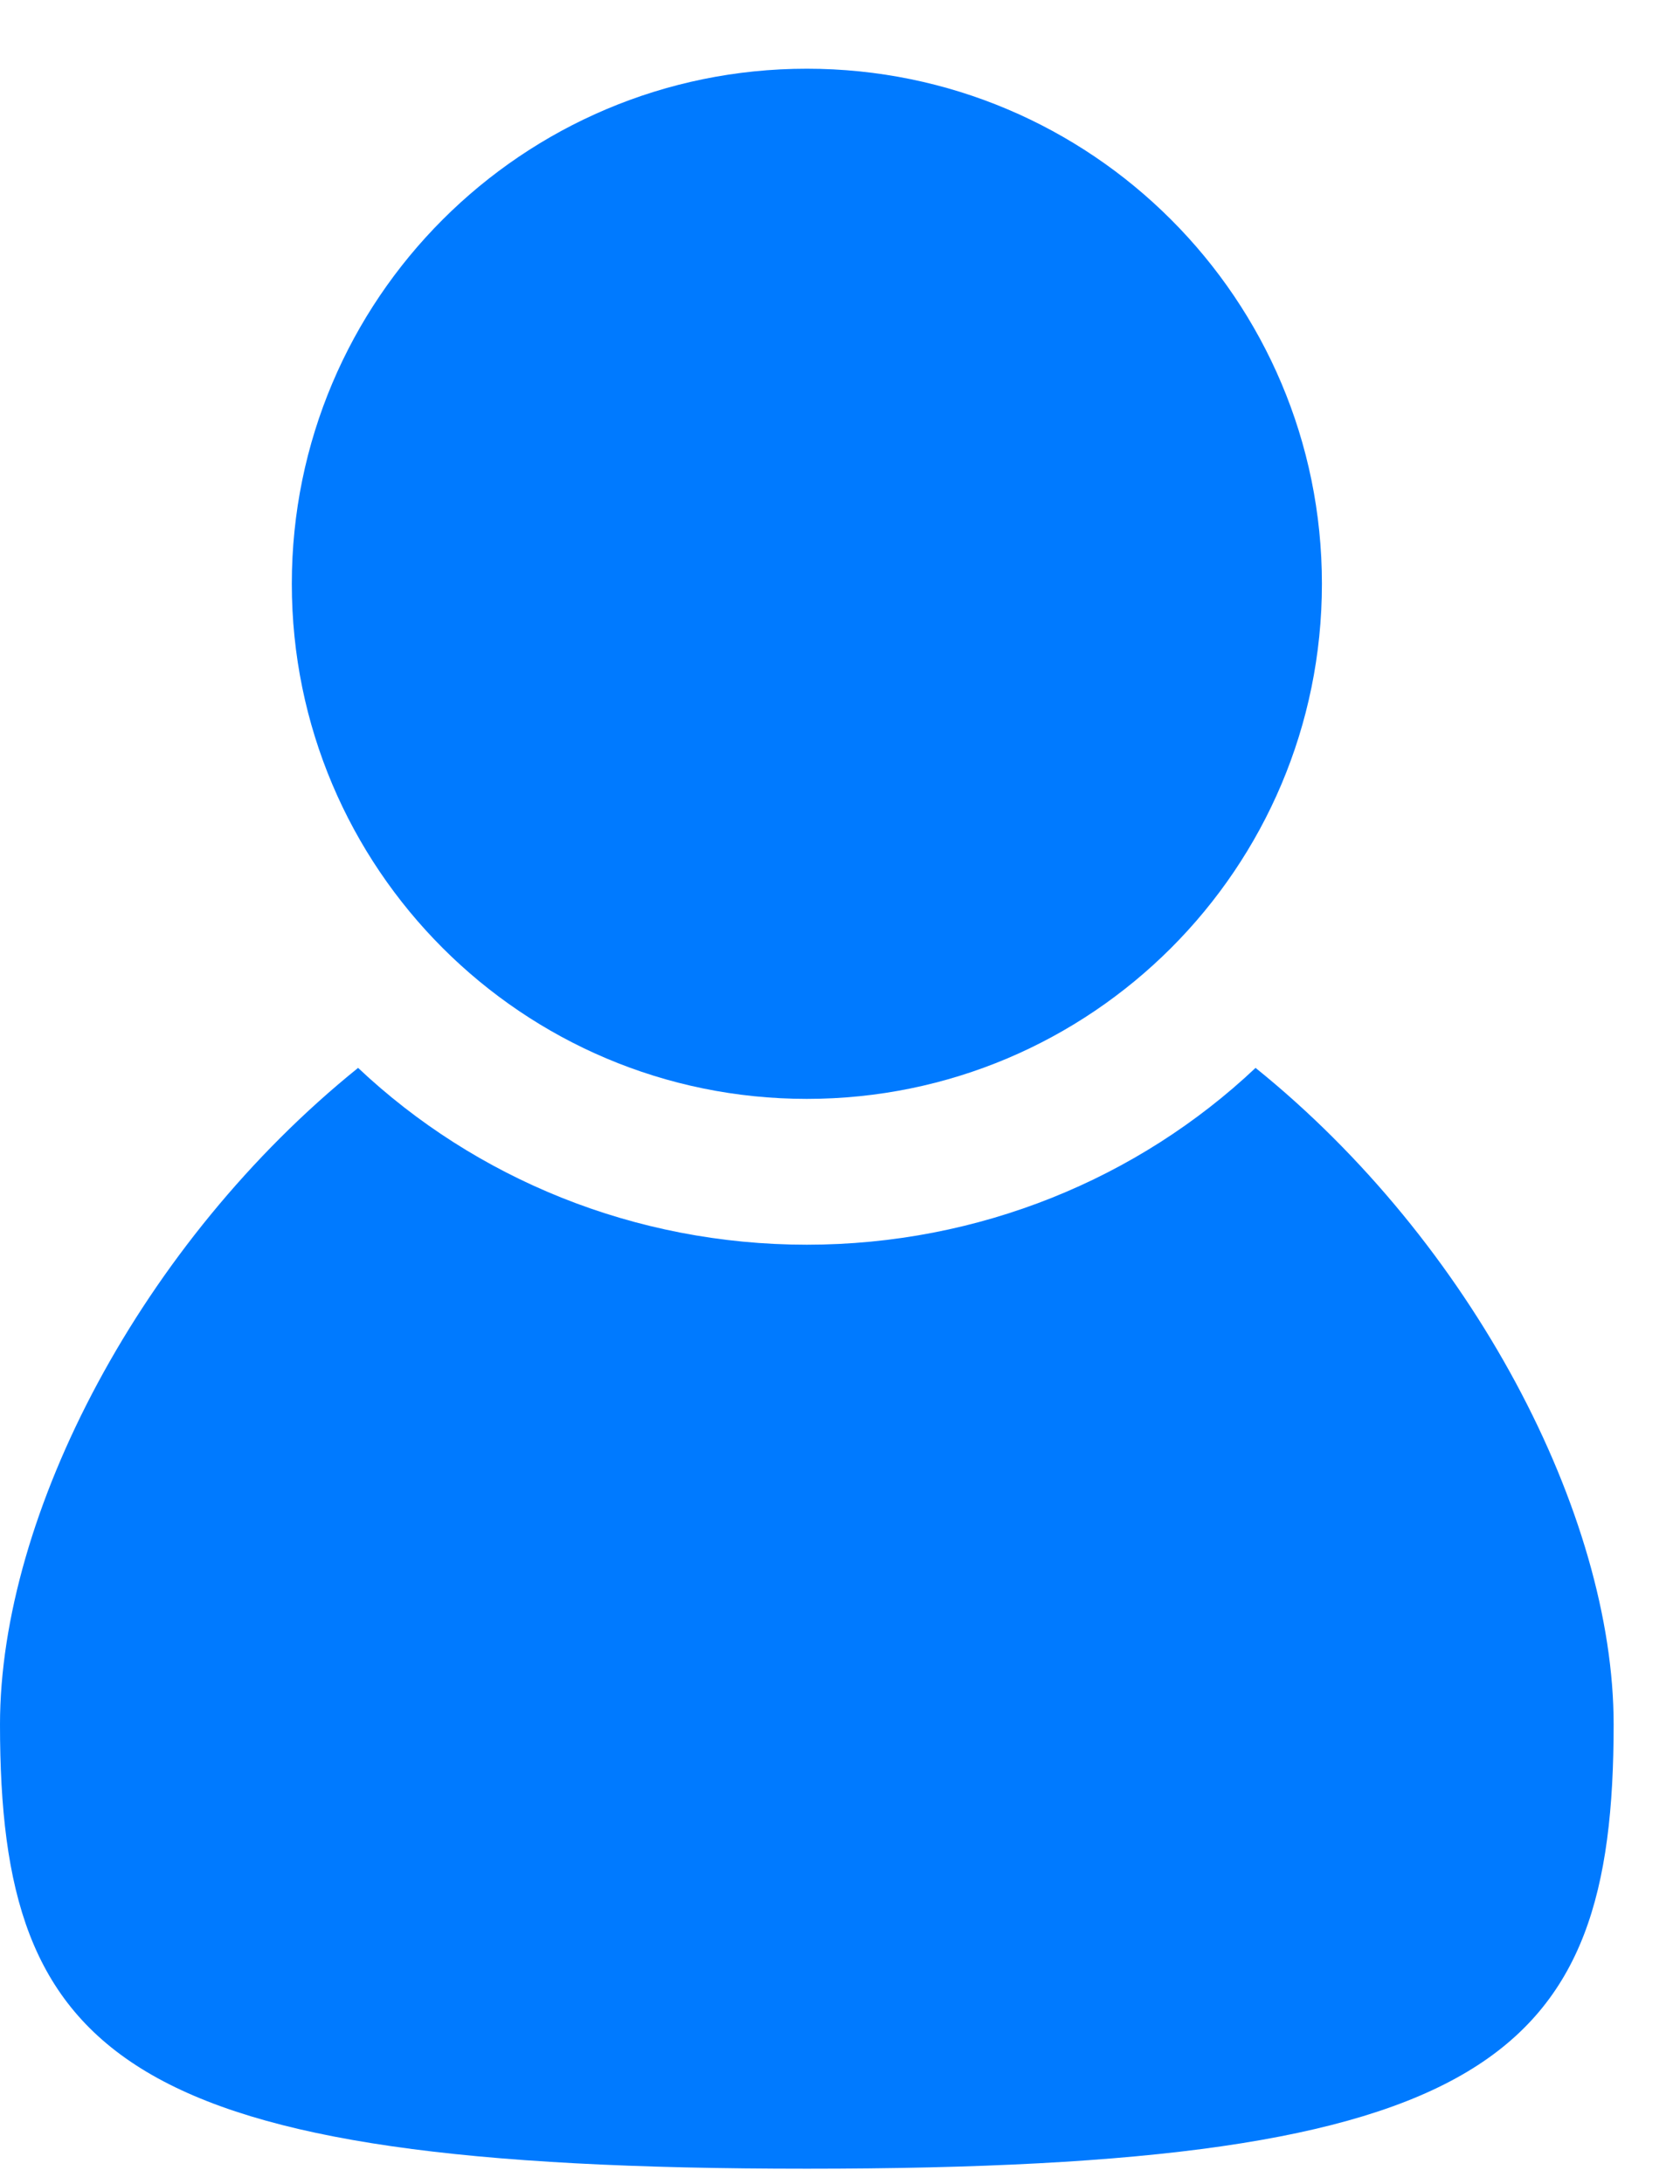
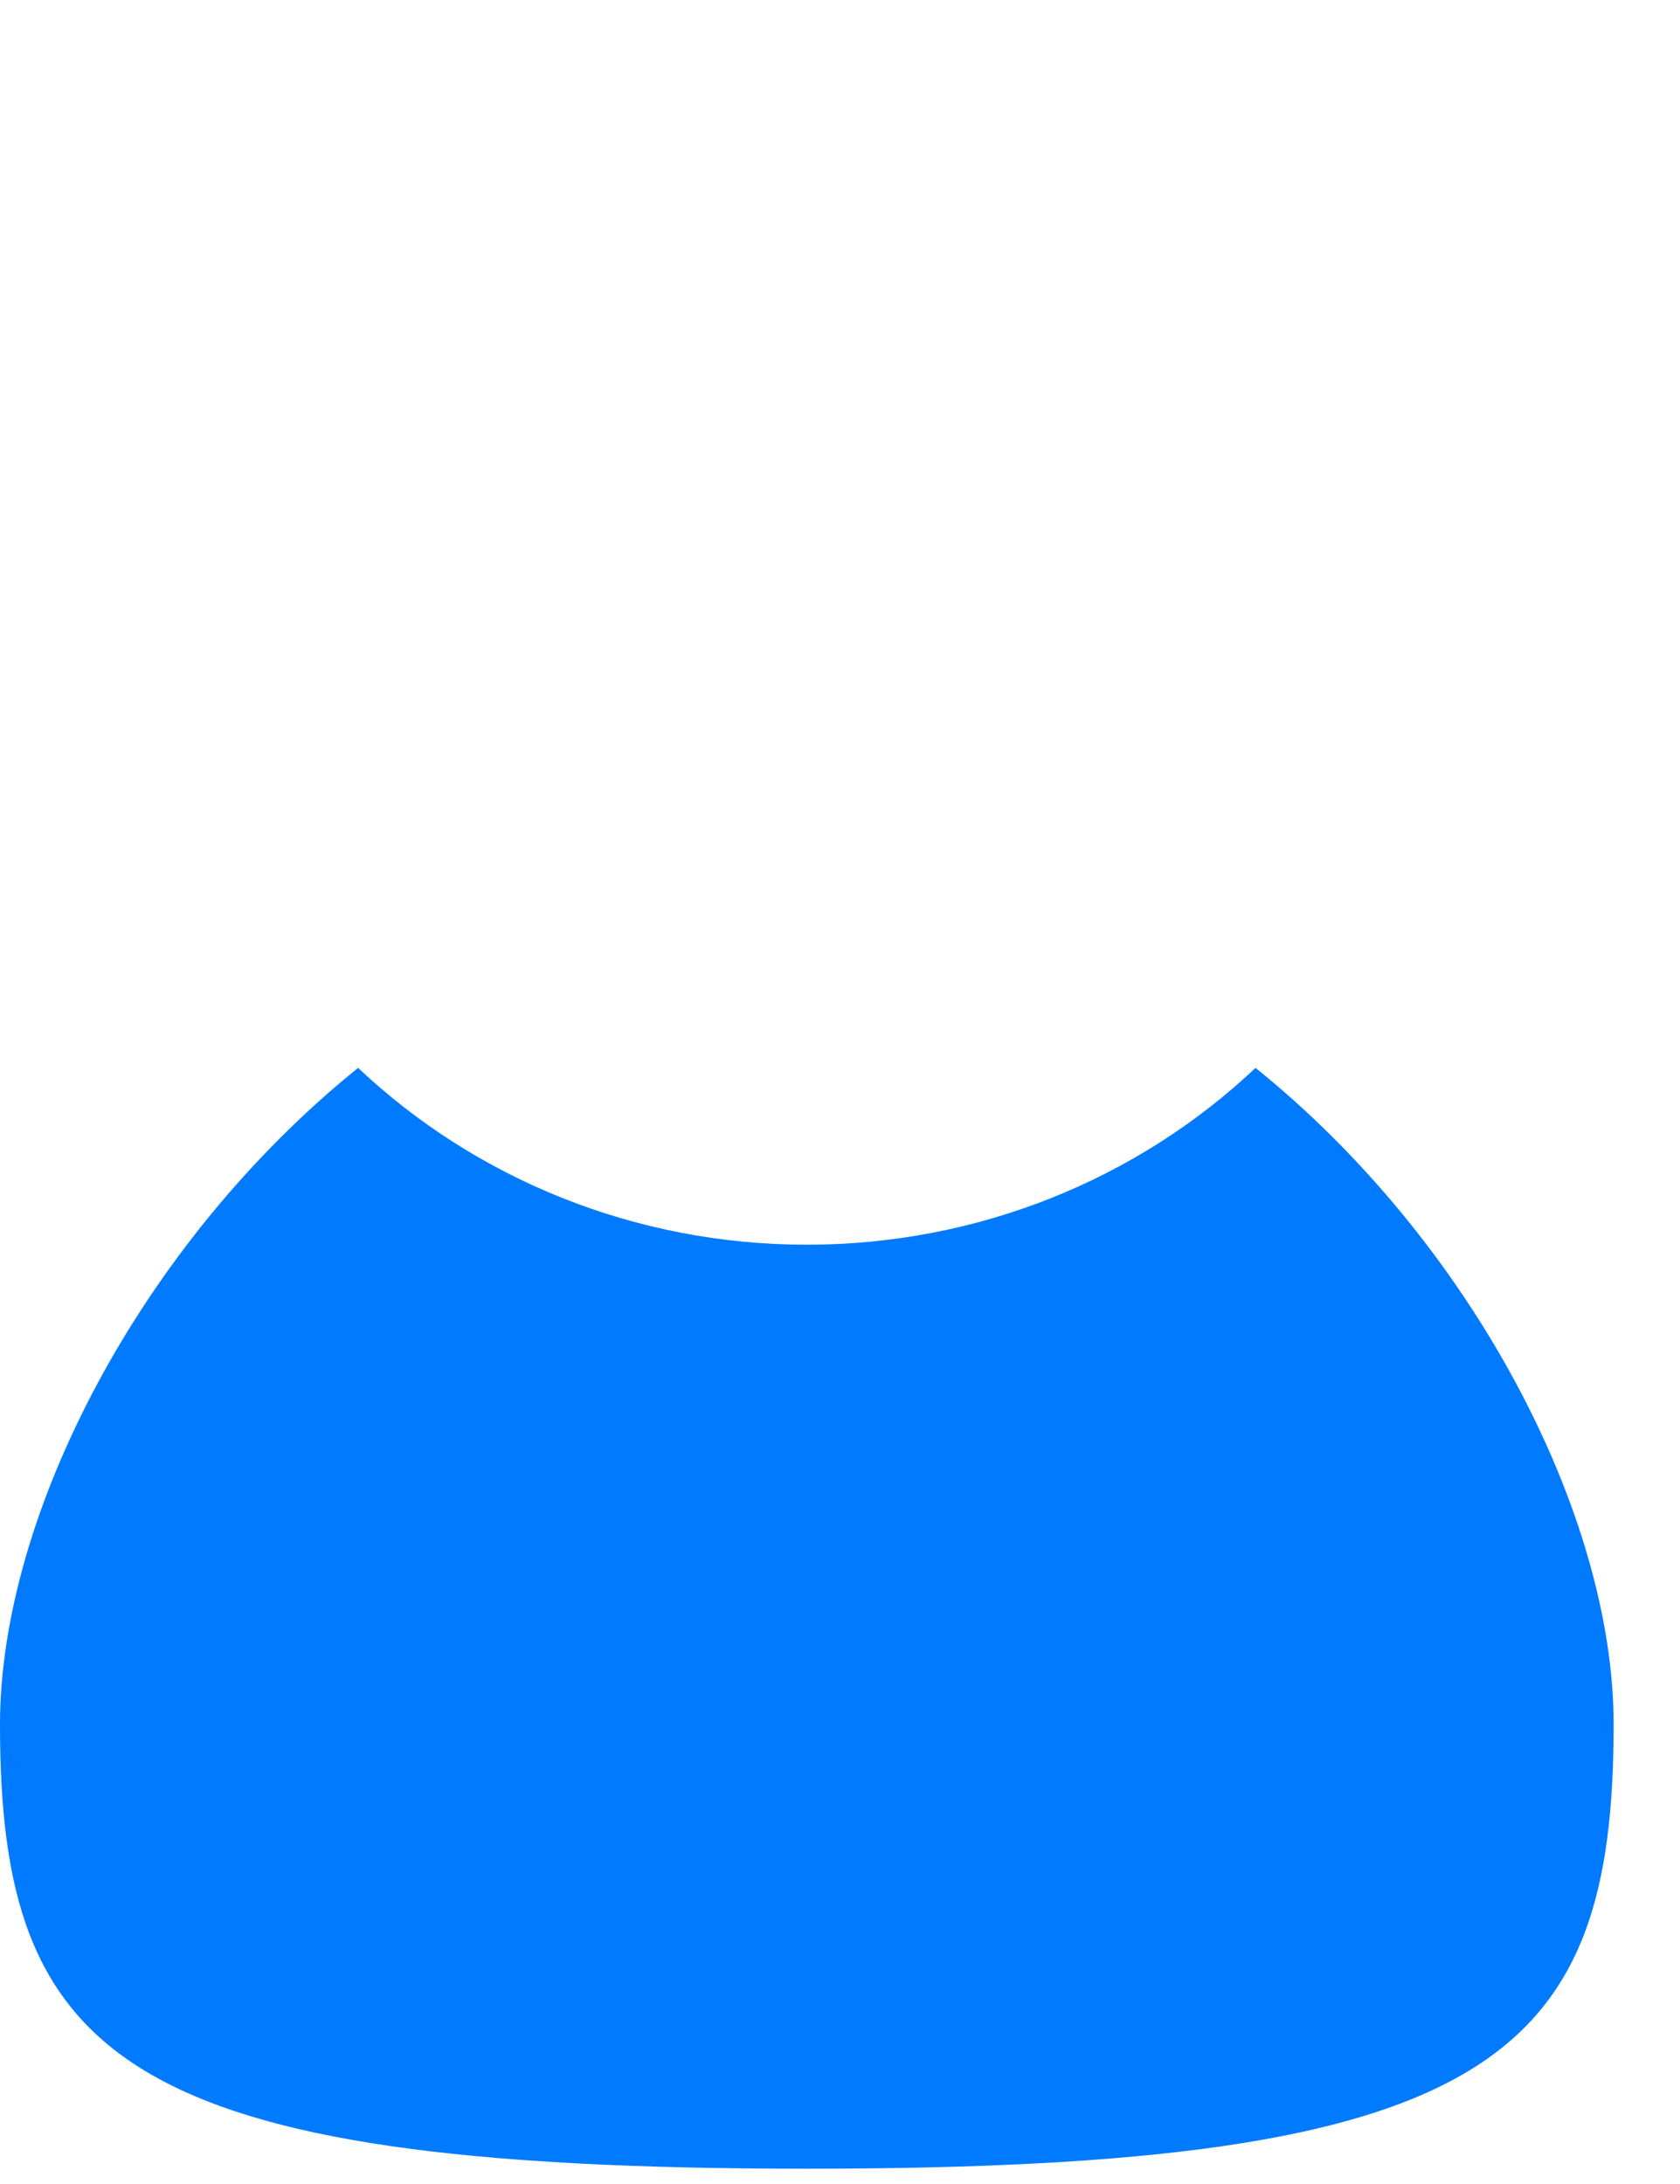
<svg xmlns="http://www.w3.org/2000/svg" width="20" height="26" viewBox="0 0 20 26" fill="none">
  <path d="M14.947 12.713C13.553 14.029 11.658 14.818 9.605 14.818C7.553 14.818 5.658 14.029 4.263 12.713C1.684 14.792 0 18.029 0 20.529C0 24.503 1.447 25.818 9.605 25.818C17.763 25.818 19.21 24.503 19.21 20.529C19.21 18.029 17.526 14.792 14.947 12.713Z" fill="#007AFF" />
-   <path d="M9.605 13.082C12.992 13.082 15.737 10.336 15.737 6.95C15.737 3.564 12.992 0.818 9.605 0.818C6.219 0.818 3.474 3.564 3.474 6.95C3.474 10.336 6.219 13.082 9.605 13.082Z" fill="#007AFF" />
</svg>